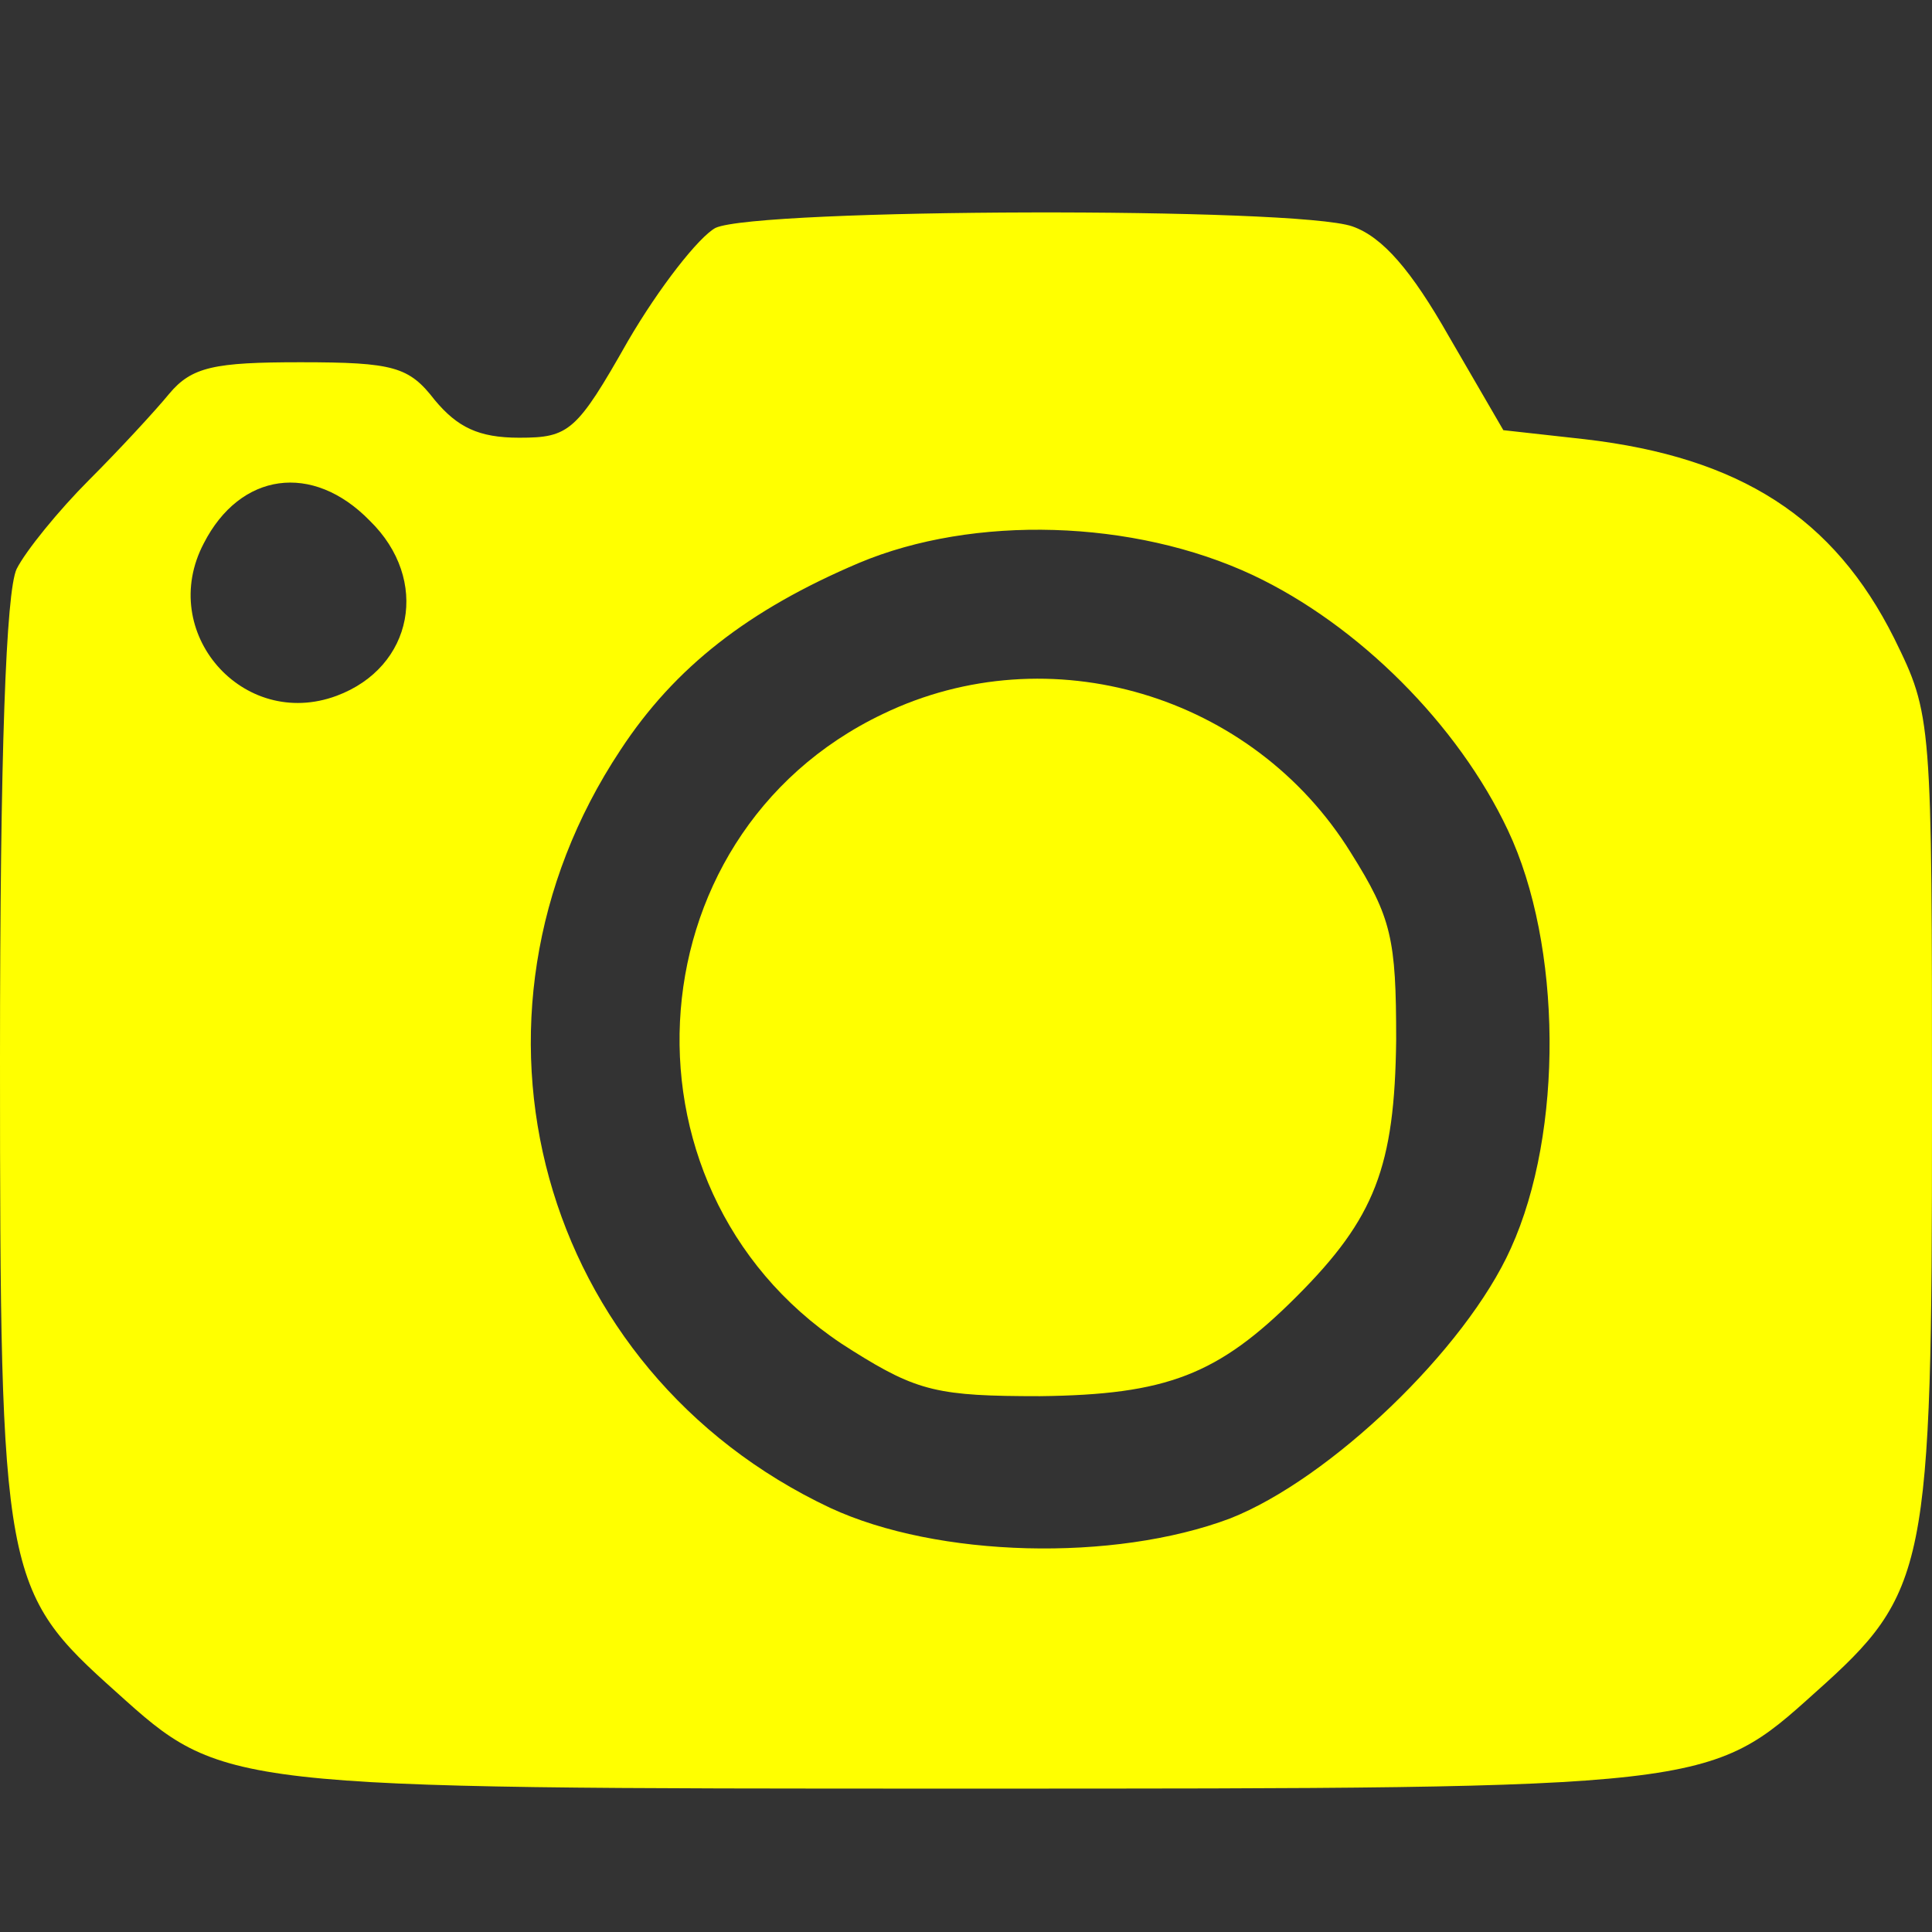
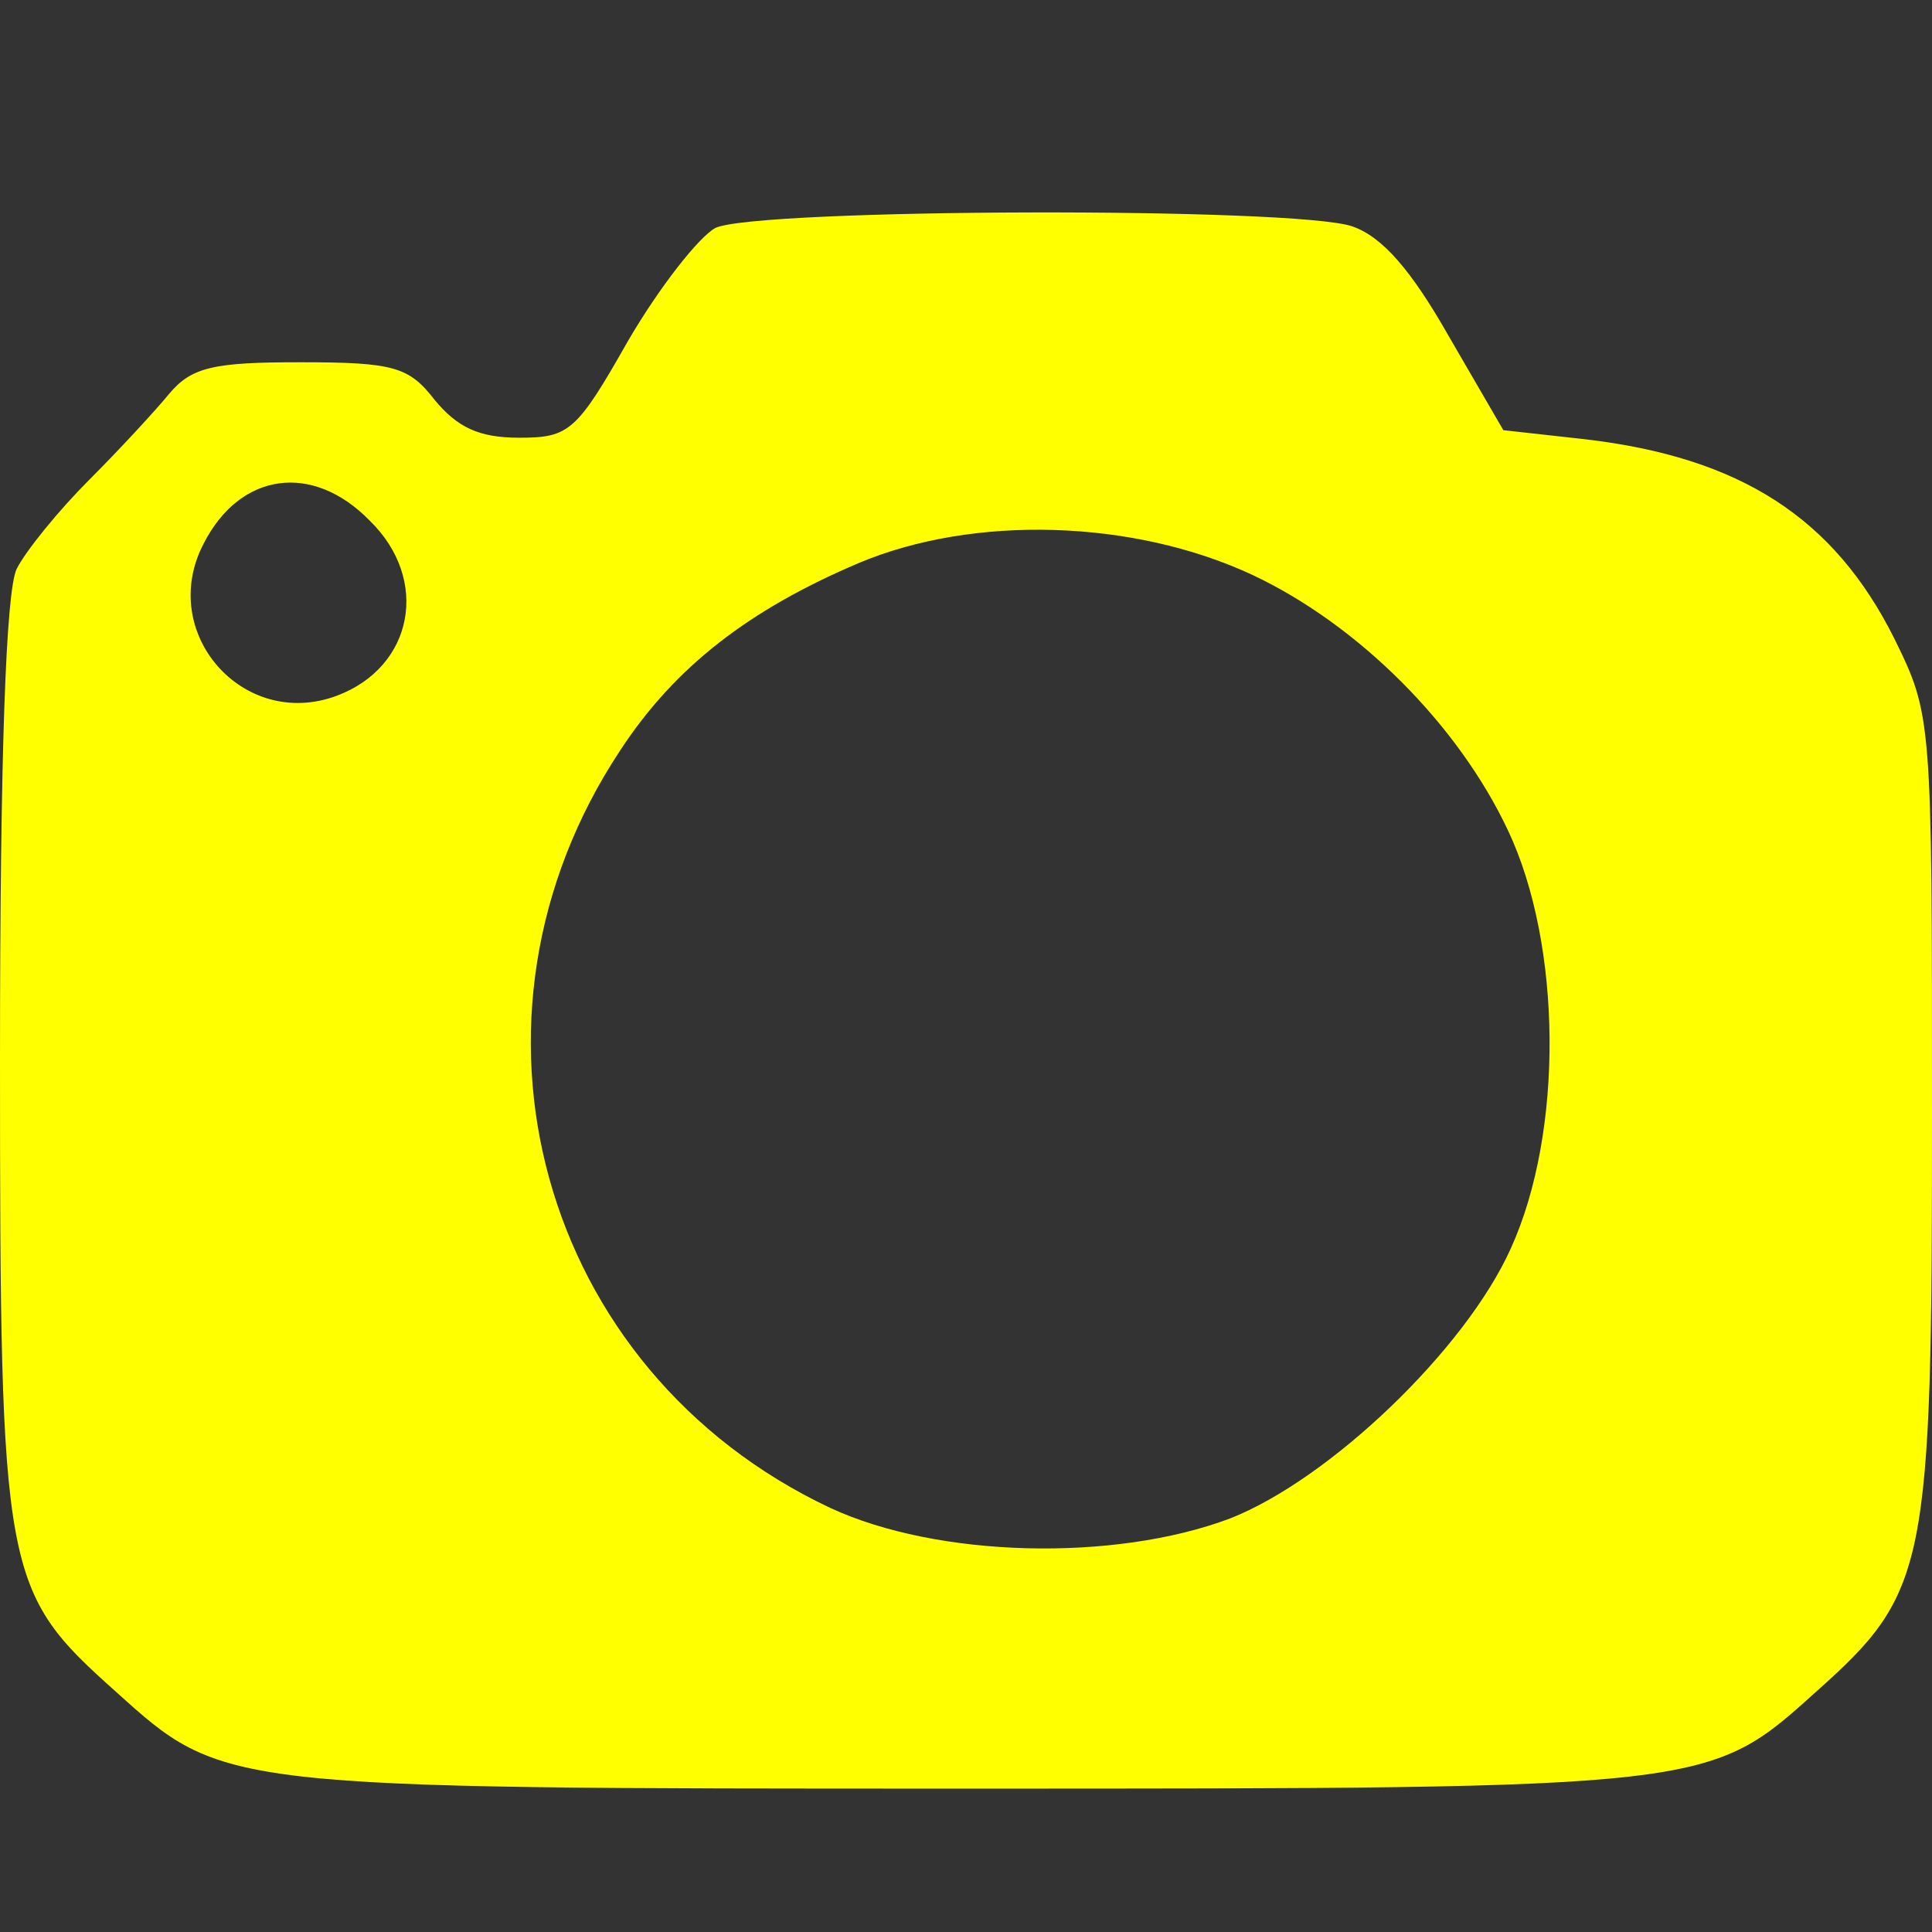
<svg xmlns="http://www.w3.org/2000/svg" version="1.0" width="128pt" height="128pt" viewBox="0 0 128 128" preserveAspectRatio="xMidYMid meet">
  <rect x="0" y="0" width="128" height="128" fill="#333333" stroke="none" />
  <g transform="translate(0,128) scale(0.1,-0.1)" fill="#ffff00" stroke="none">
    <path d="M474 1129 c-11 -6 -37 -39 -58 -75 -34 -60 -39 -64 -72 -64 -27 0 -41 7 -56 25 -17 22 -27 25 -89 25 -57 0 -72 -3 -87 -21 -9 -11 -33 -37 -53 -57 -20 -20 -42 -47 -48 -59 -7 -15 -11 -121 -11 -325 0 -343 2 -352 77 -419 71 -64 70 -64 563 -64 493 0 492 0 563 64 74 66 77 81 77 382 0 264 0 265 -25 316 -40 80 -102 120 -205 132 l-54 6 -36 62 c-25 44 -44 66 -64 73 -37 13 -394 12 -422 -1z m-229 -194 c40 -39 29 -97 -22 -116 -62 -23 -119 42 -88 101 24 47 72 54 110 15z m585 -36 c70 -33 136 -99 169 -169 36 -76 37 -200 2 -277 -30 -67 -120 -153 -186 -179 -77 -29 -194 -26 -265 7 -193 91 -257 324 -139 502 36 55 85 93 158 124 76 32 182 29 261 -8z" />
-     <path d="M585 807 c-170 -81 -182 -322 -20 -422 43 -27 57 -30 124 -30 84 1 118 14 170 66 52 52 65 86 66 170 0 67 -3 81 -30 124 -65 105 -200 145 -310 92z" />
  </g>
</svg>